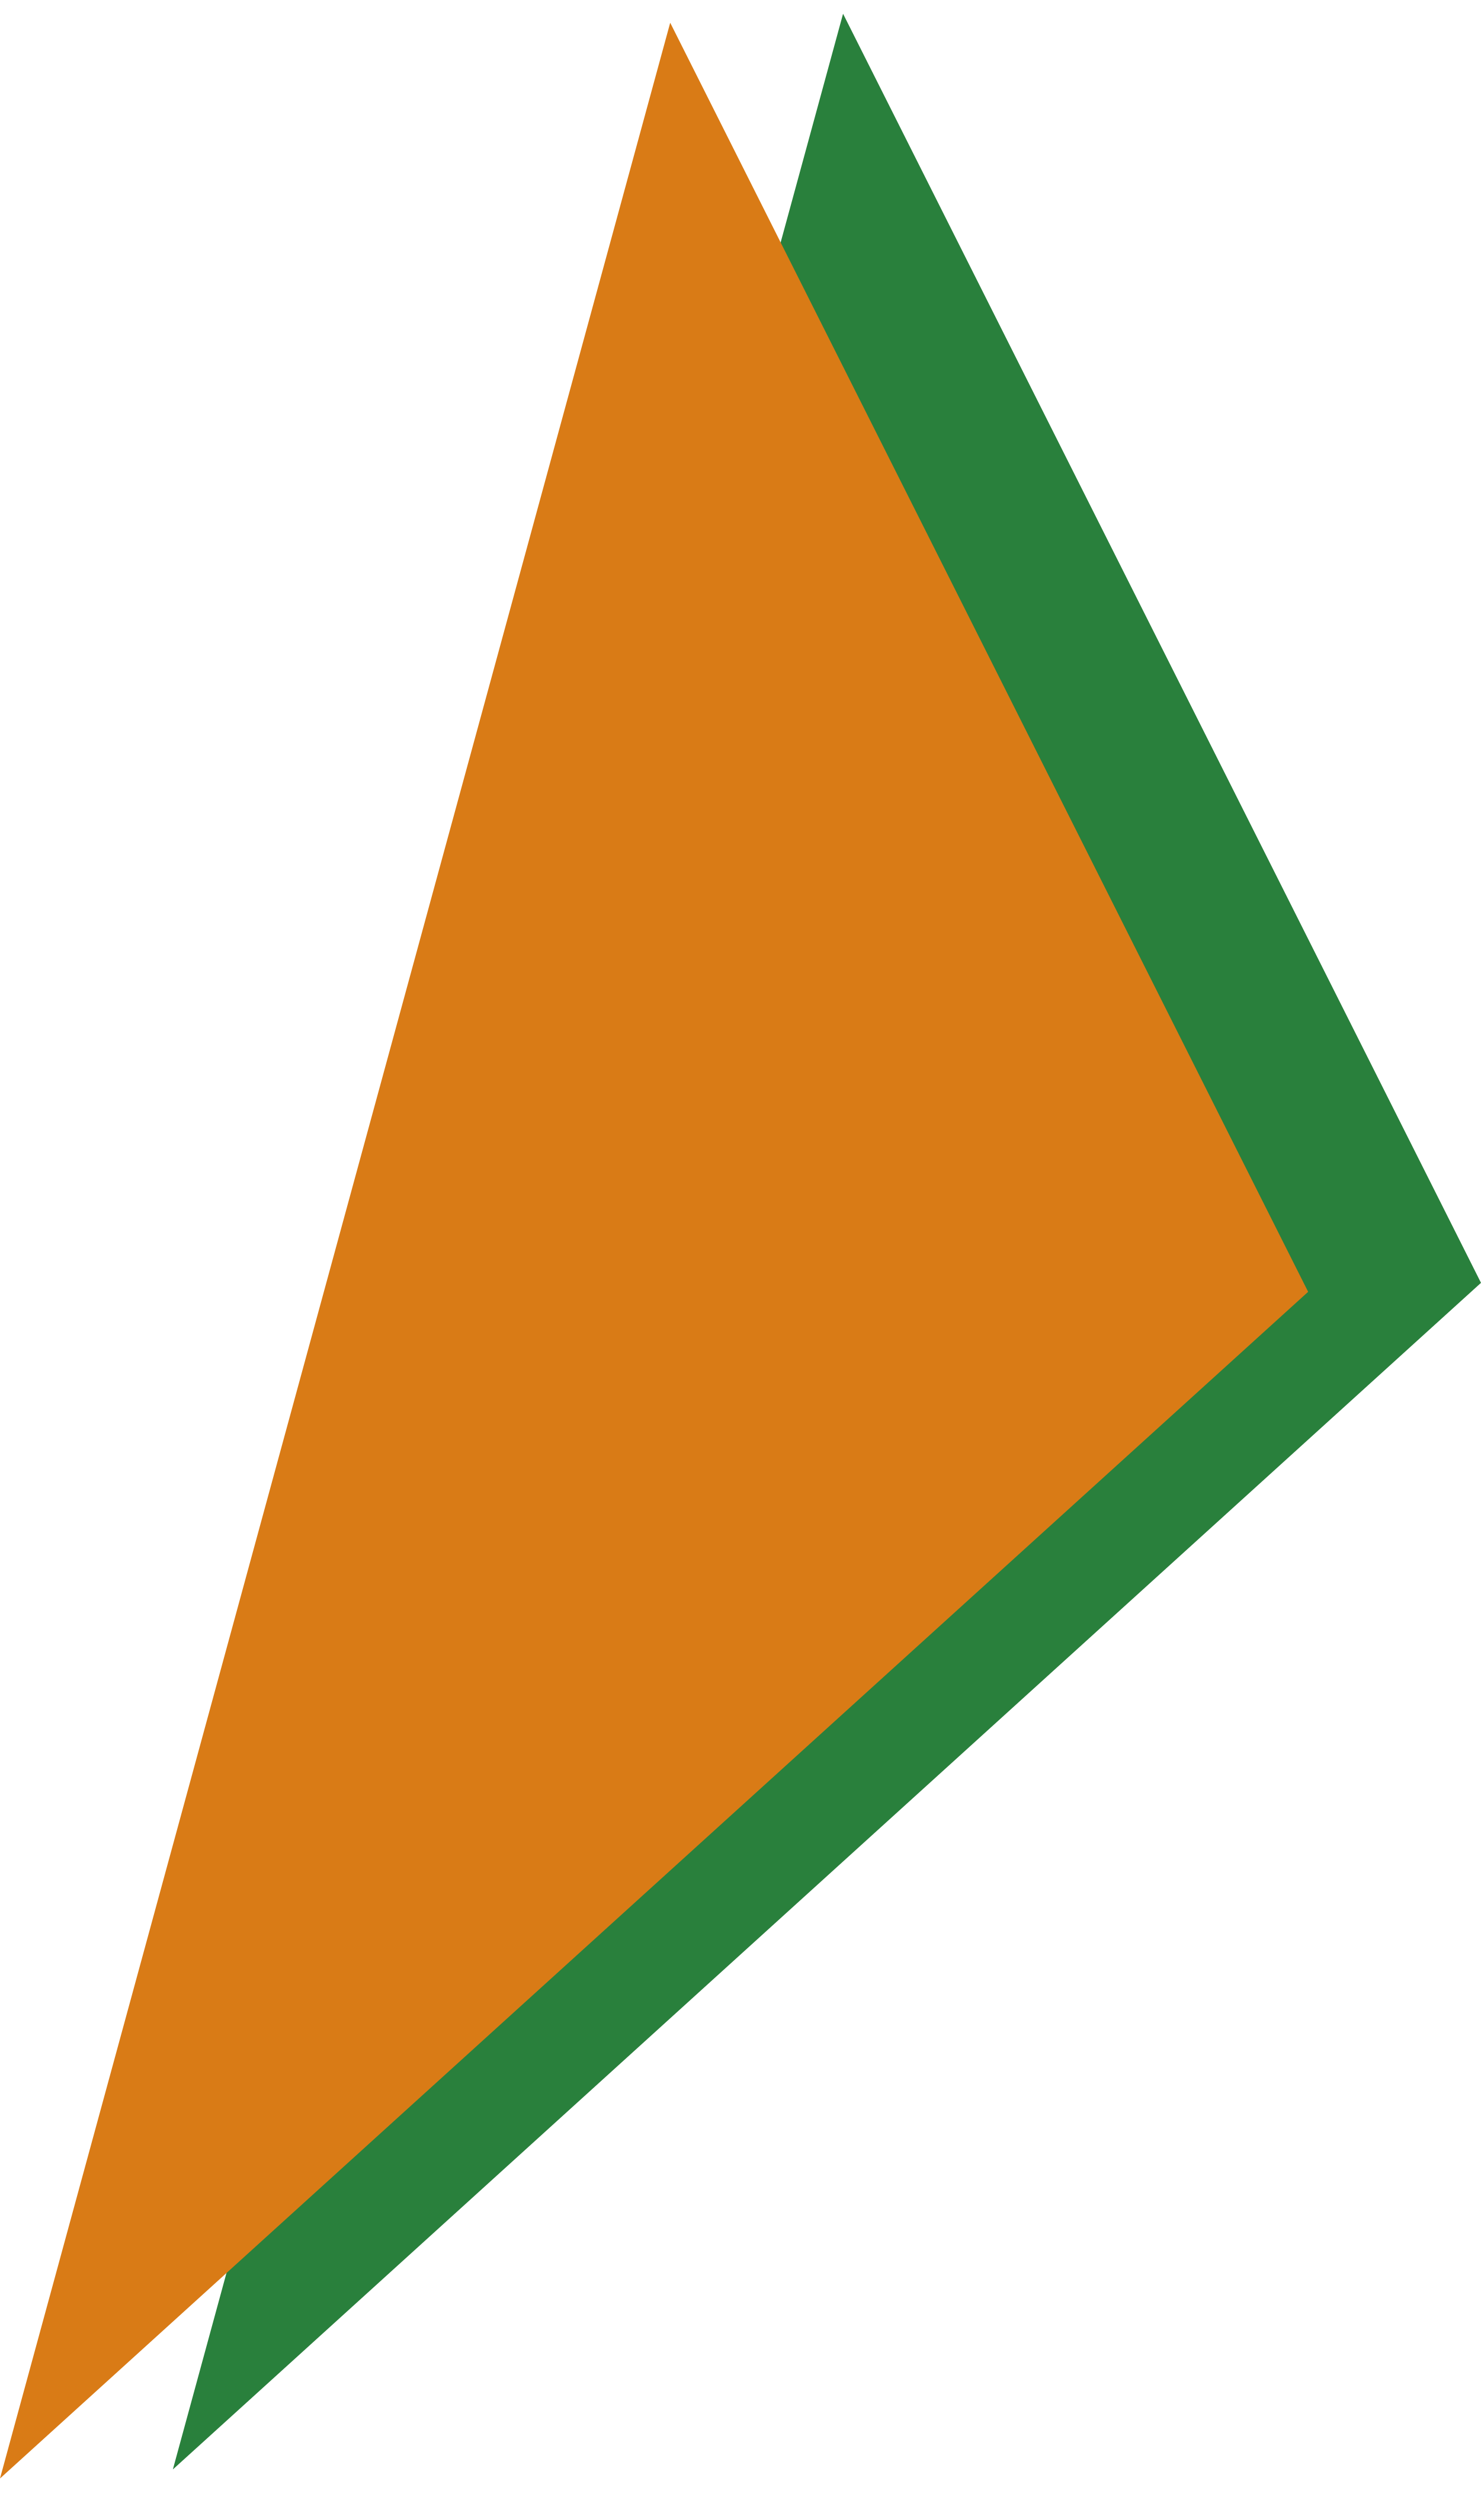
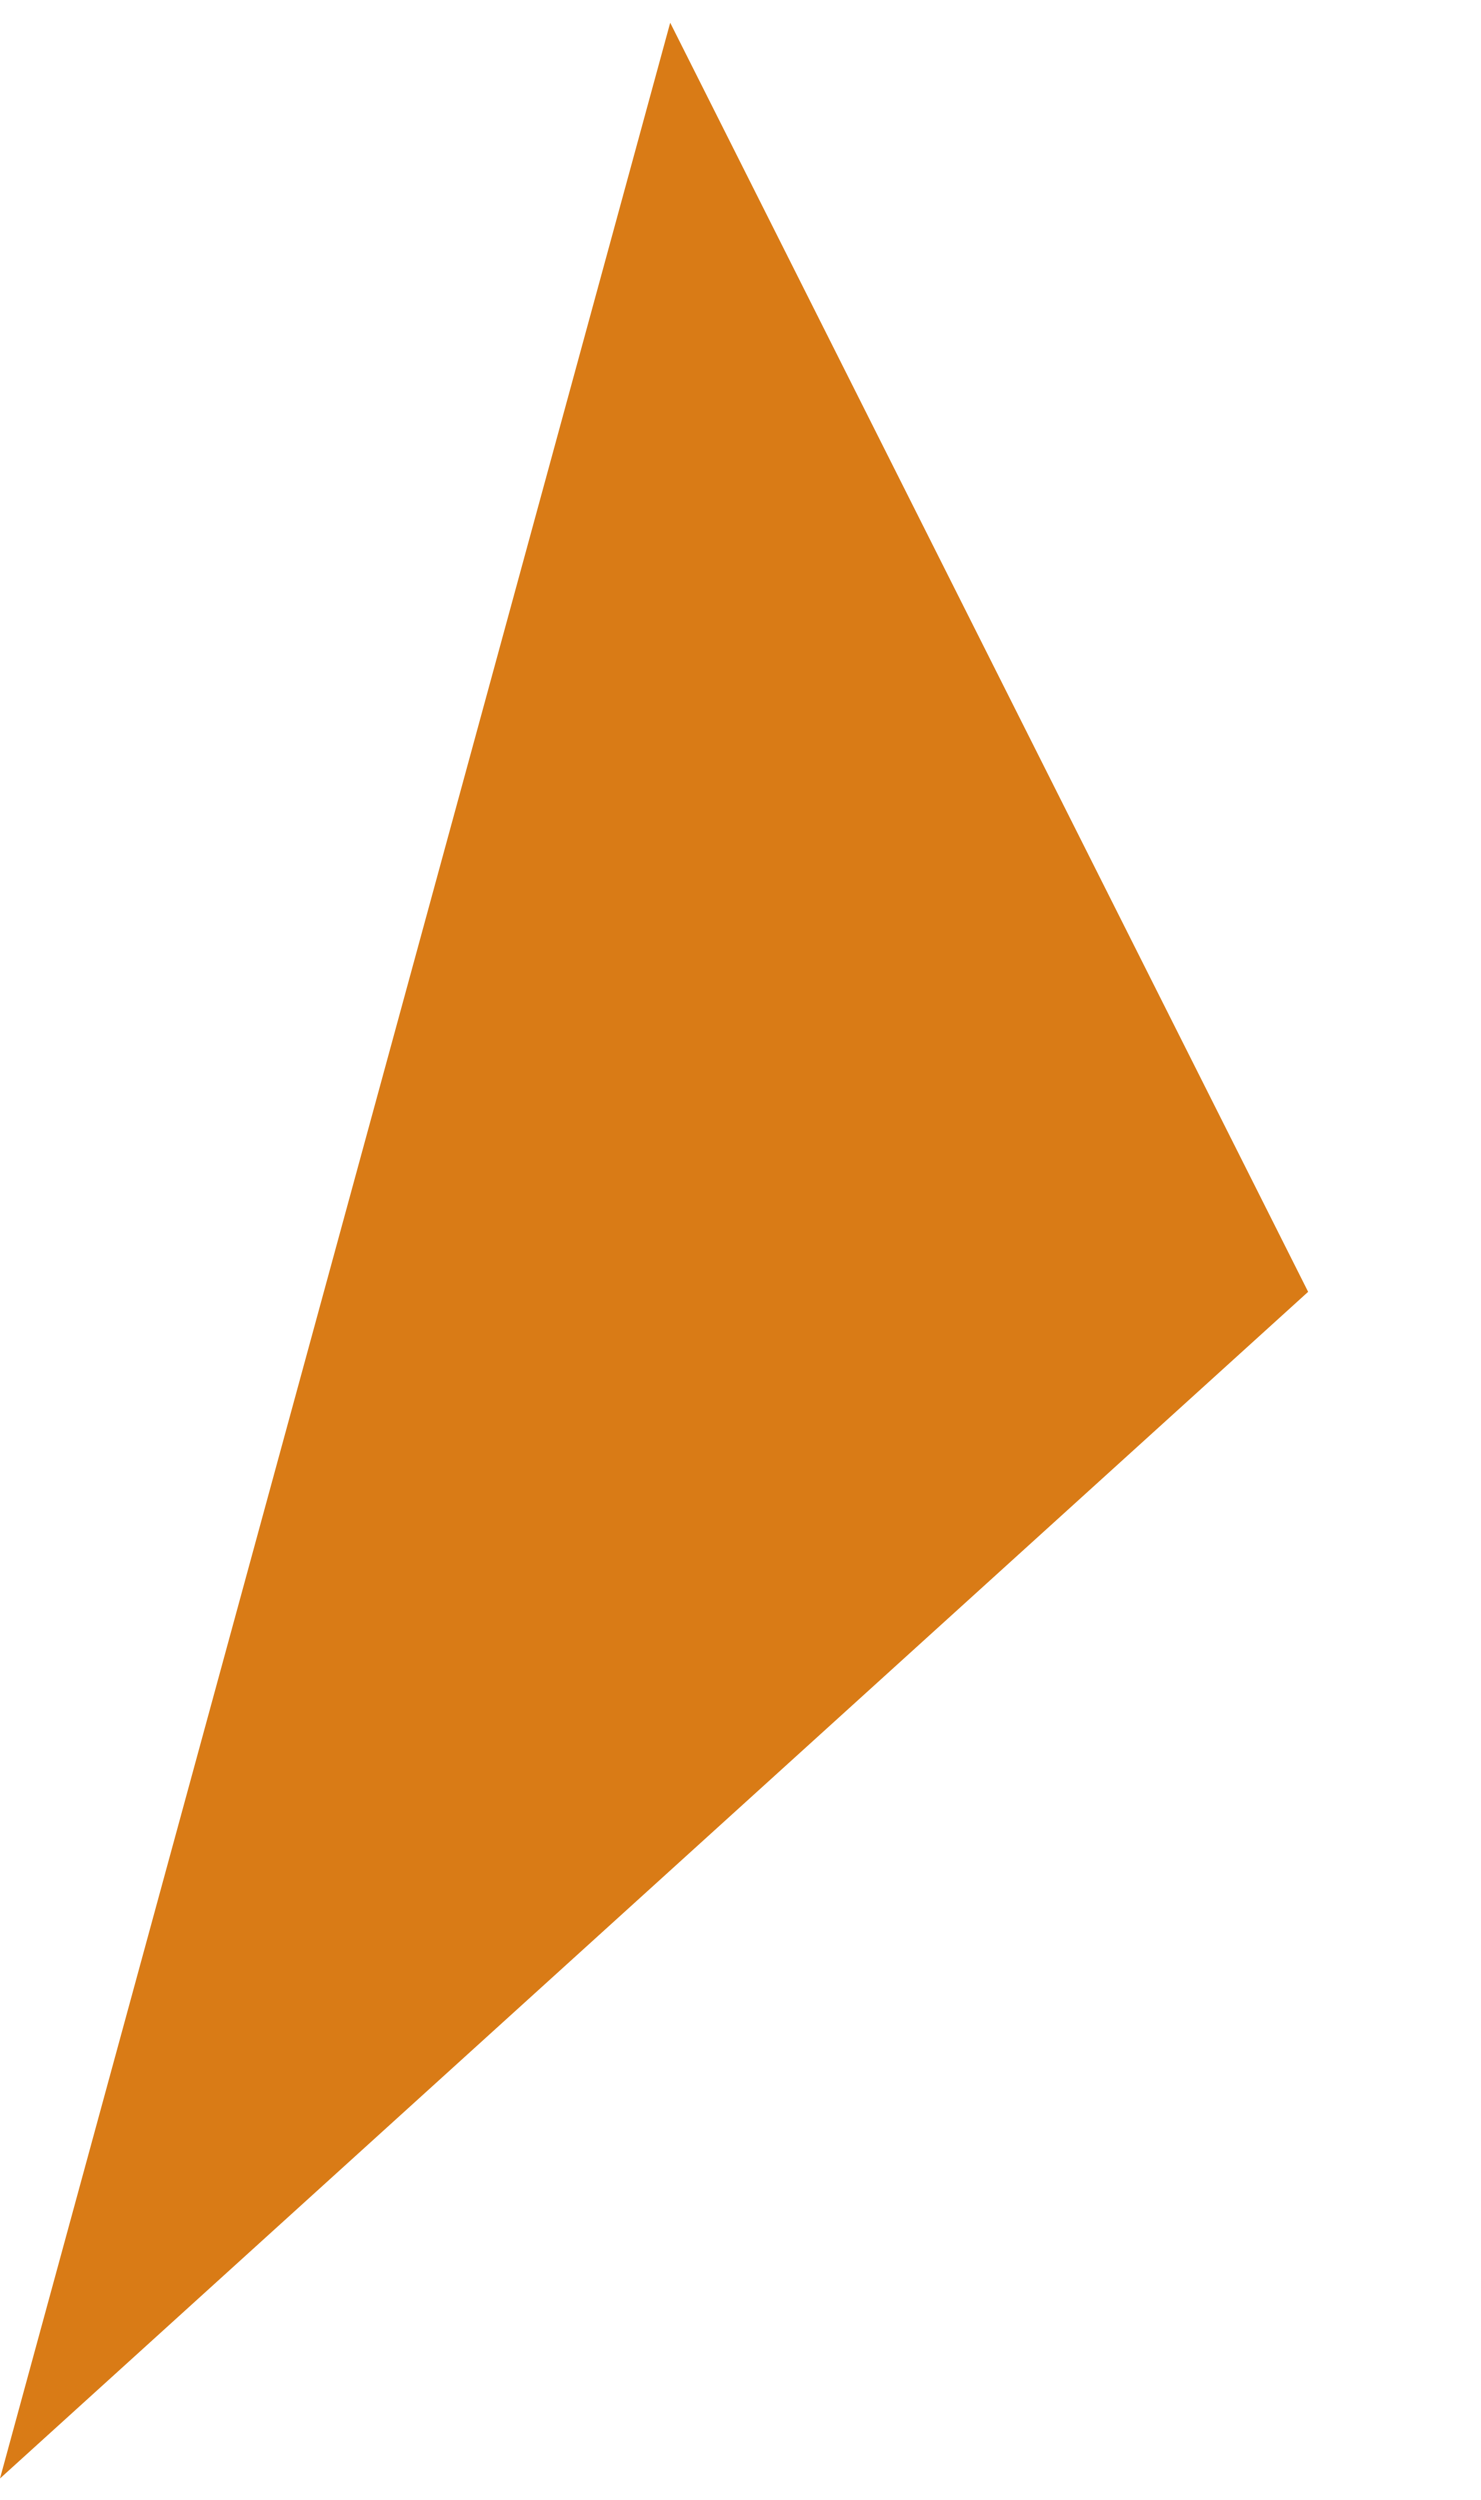
<svg xmlns="http://www.w3.org/2000/svg" width="32" height="54" viewBox="0 0 32 54" fill="none">
-   <path fill-rule="evenodd" clip-rule="evenodd" d="M3.735 53.343L18.216 0.297L32 27.711L3.735 53.343Z" fill="#29803C" />
  <path fill-rule="evenodd" clip-rule="evenodd" d="M0 53.538L14.481 0.491L28.265 27.905L0 53.538Z" fill="#D97B16" />
</svg>